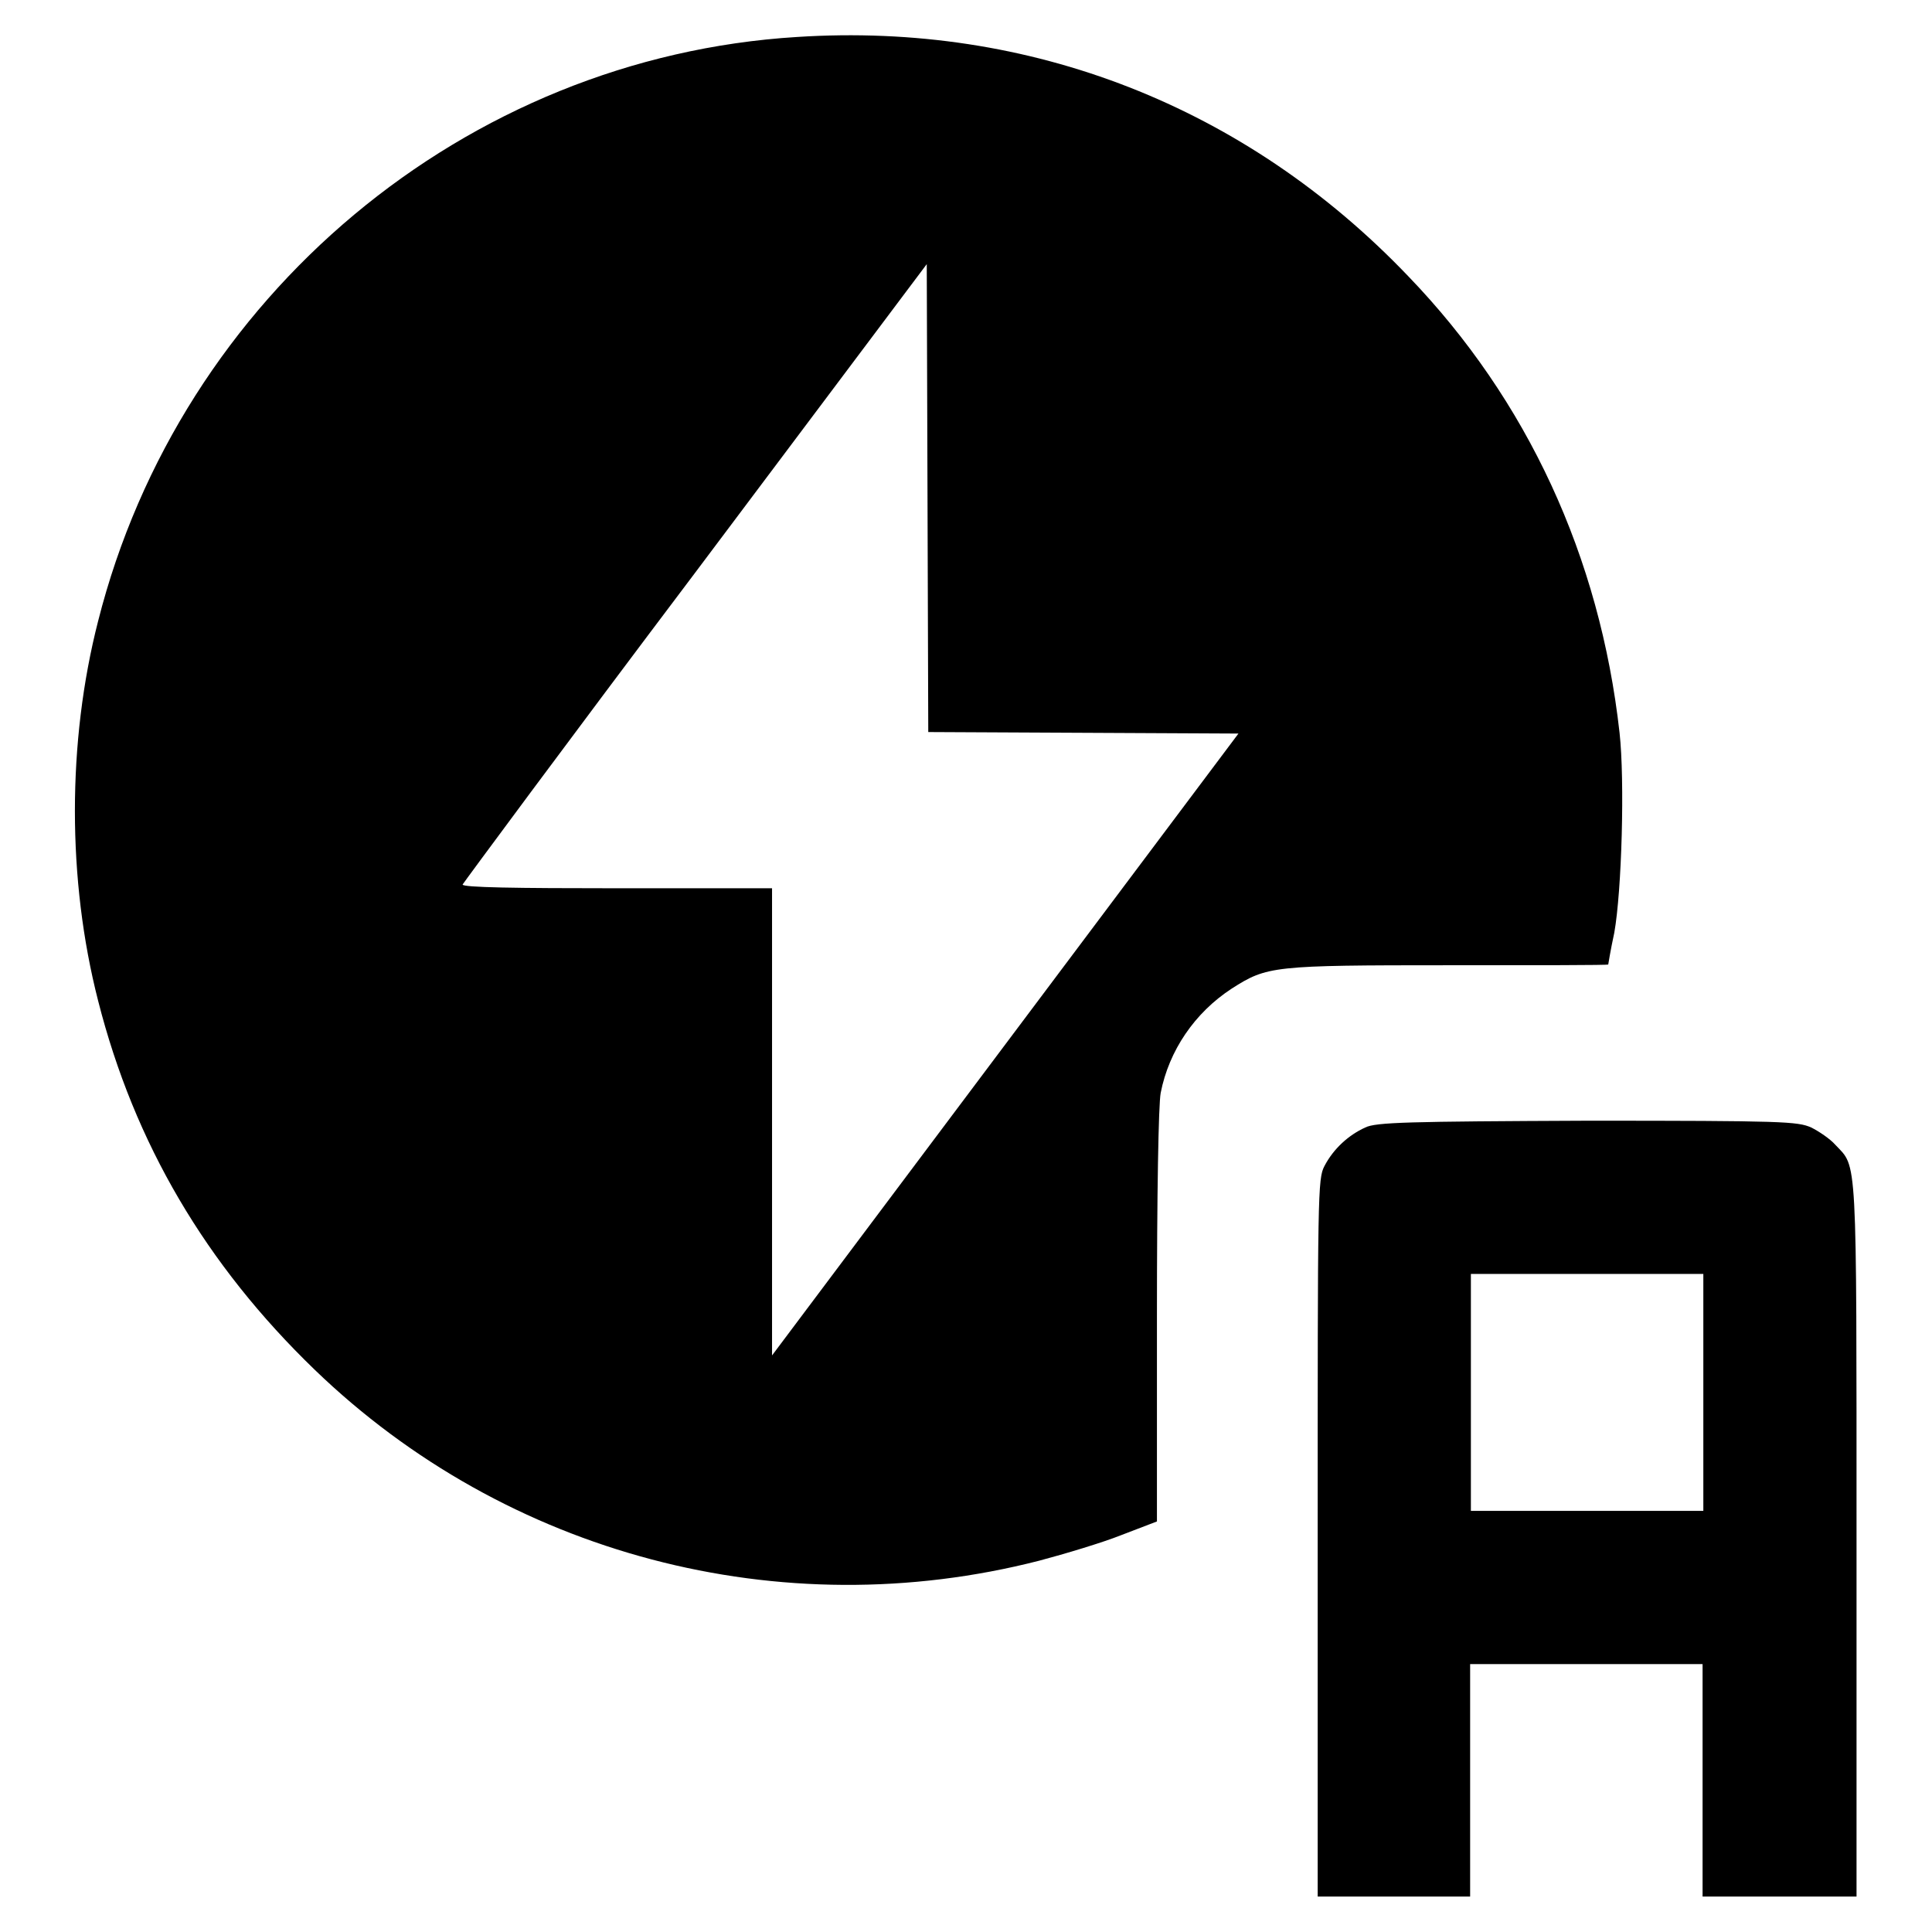
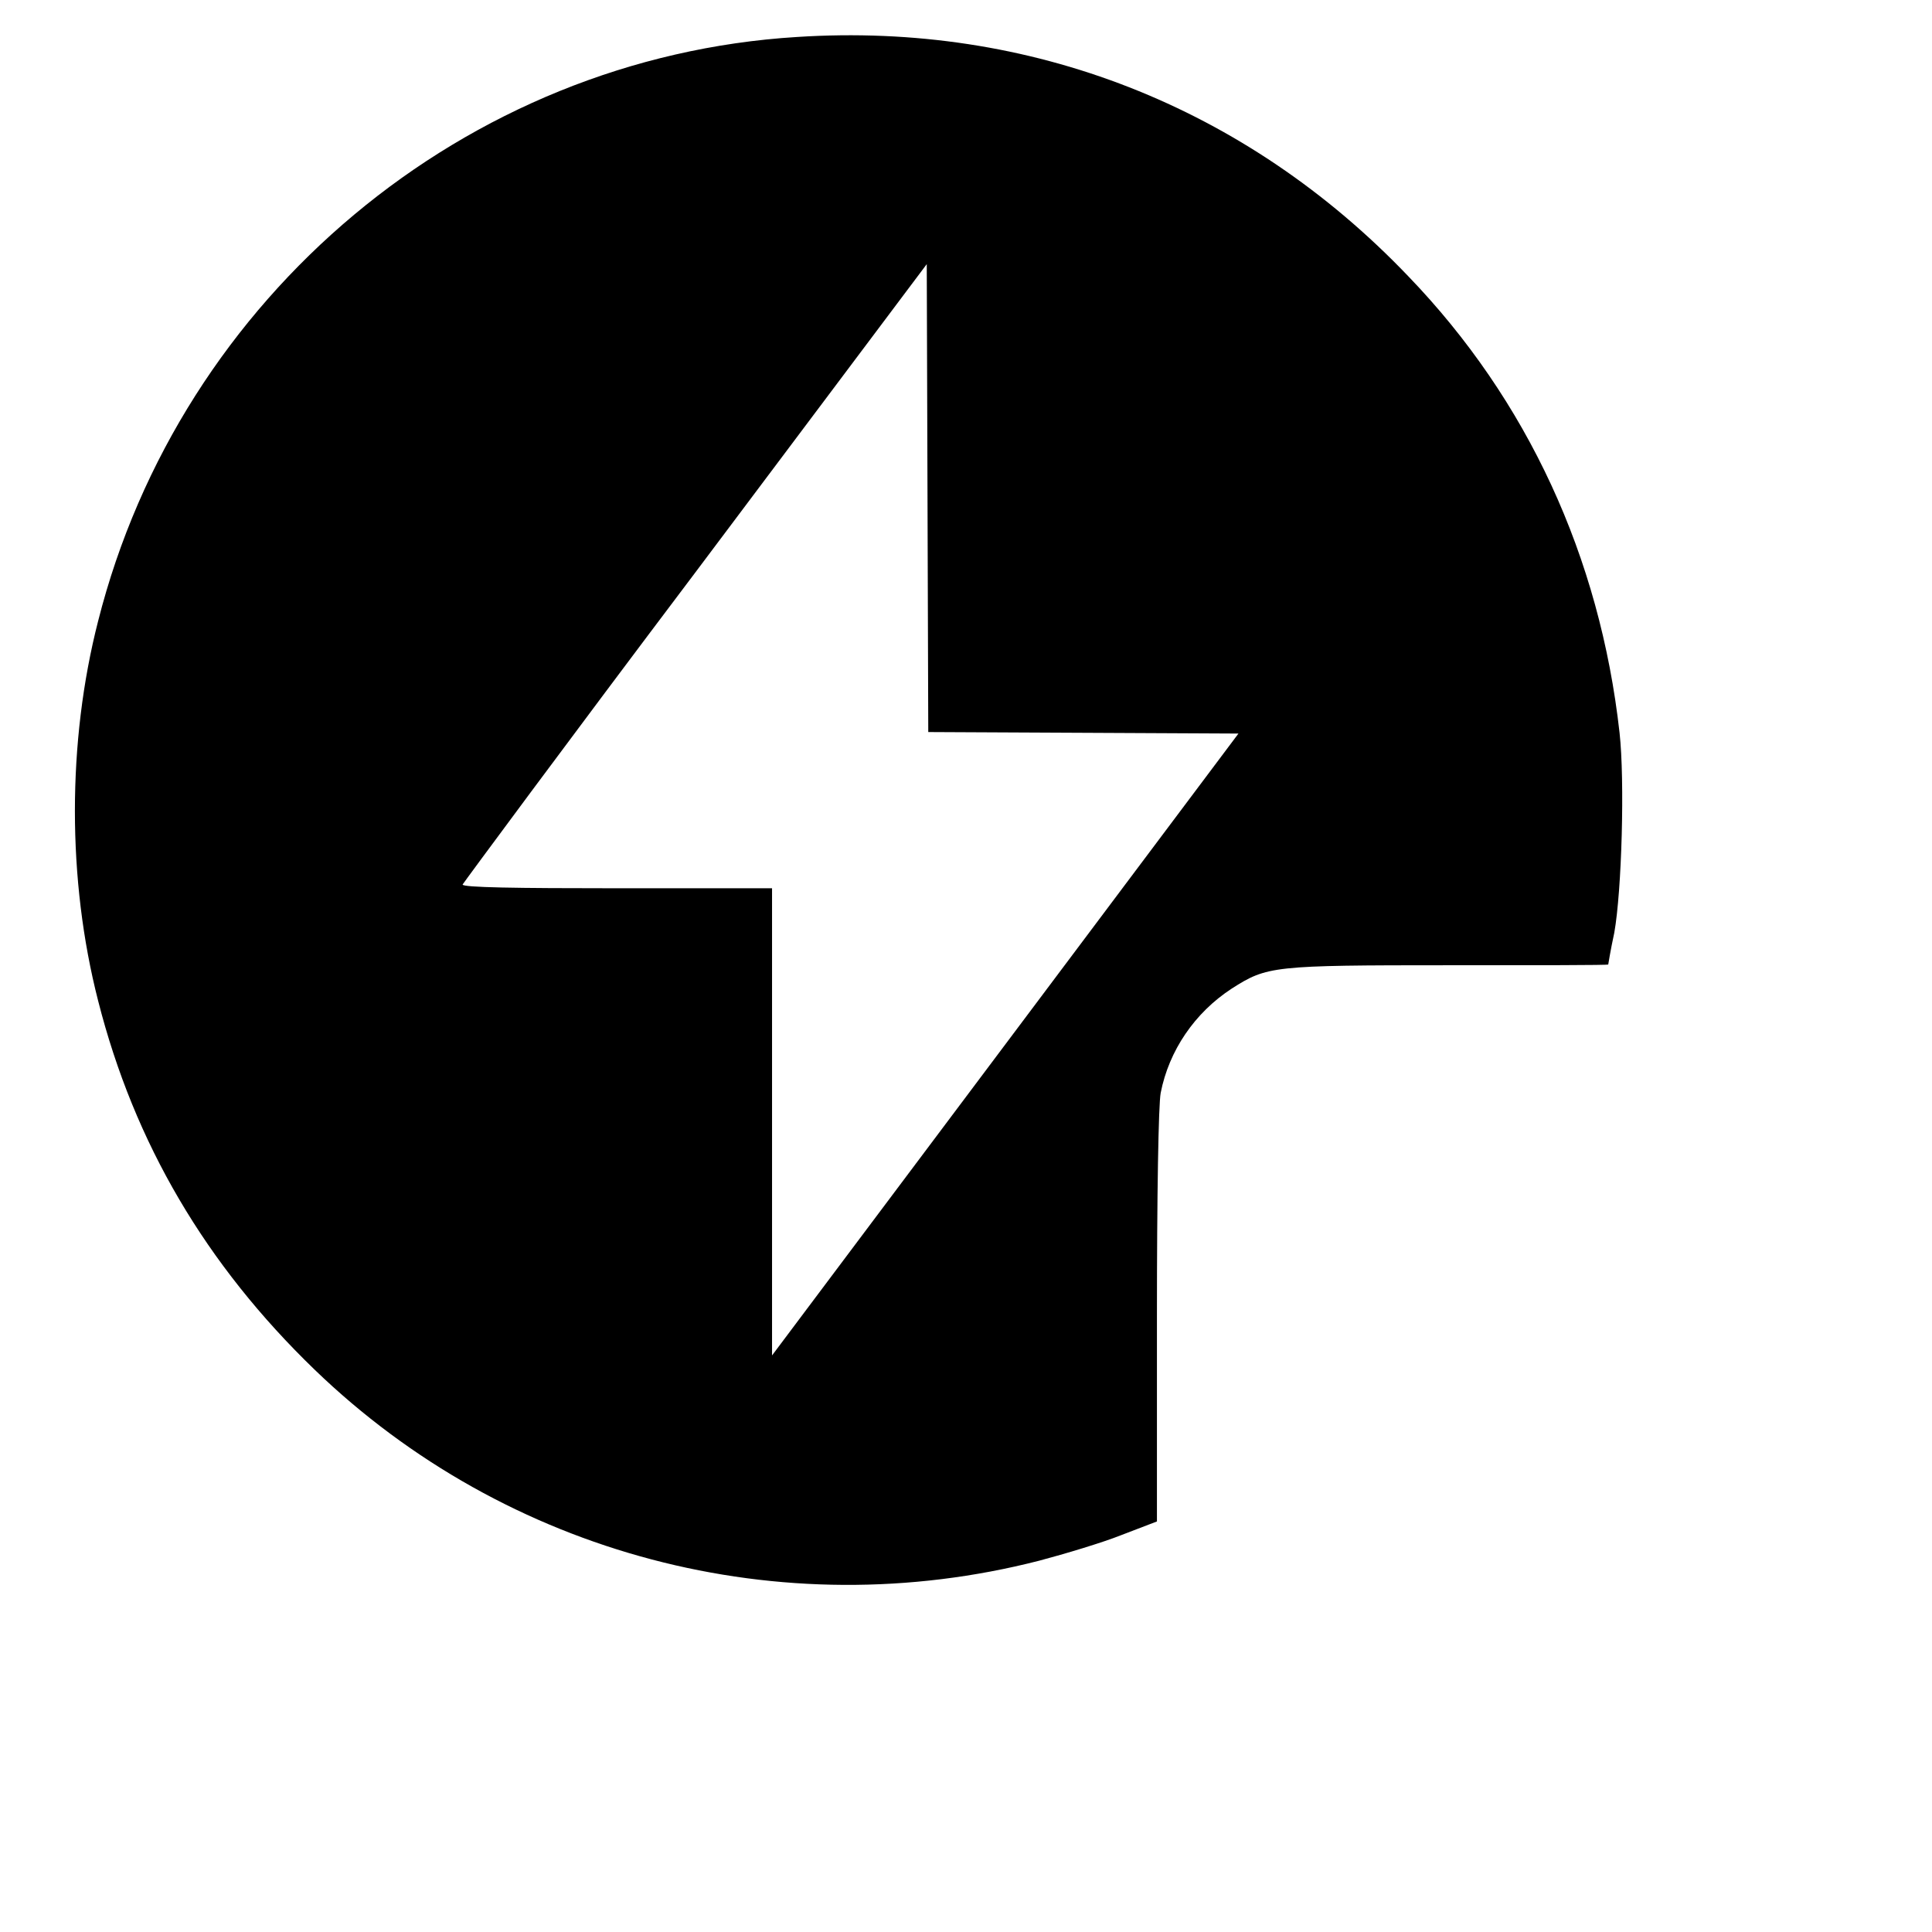
<svg xmlns="http://www.w3.org/2000/svg" version="1.1" x="0px" y="0px" viewBox="0 0 256 256" enable-background="new 0 0 256 256" xml:space="preserve">
  <g>
    <g>
      <g>
        <path fill="#000000" d="M105.6,4.9C61.7,7.6,23.9,39.2,13,82.3c-4.1,16-4.1,34.3,0,50.3c4.8,18.9,14.3,35,28.7,48.9c25.4,24.5,61.7,34.1,96,25.3c3.4-0.9,8.4-2.4,10.9-3.4l4.7-1.8v-27.1c0-16.2,0.2-28.2,0.5-29.7c1.1-5.6,4.5-10.6,9.4-13.8c4.7-3,5.4-3.1,28.8-3.1c11.6,0,21.1,0,21.1-0.1c0,0,0.3-1.9,0.8-4.2c1-5.6,1.4-20.2,0.7-26.5c-2.6-23.3-12.2-44.1-28-60.5C165.1,14.1,136.5,2.9,105.6,4.9z M143.6,97.1l20.5,0.1l-30.9,41.2l-30.9,41.2v-30.9v-31H81.7c-13.2,0-20.5-0.1-20.4-0.5c0.1-0.2,13.9-18.9,30.8-41.3L122.8,35l0.1,31l0.1,31L143.6,97.1z" />
-         <path fill="#000000" d="M180.9,149.4c-2.2,1-4.2,2.8-5.4,5.1c-0.9,1.7-0.9,3.5-0.9,49.3v47.5h10.1h10.1v-15.4v-15.4h15.4h15.4v15.4v15.4h10.1H246v-47.3c0-51.8,0.1-49.2-2.8-52.3c-0.7-0.8-2.2-1.8-3.2-2.3c-1.8-0.8-3.7-0.9-29.7-0.9C186.6,148.6,182.3,148.7,180.9,149.4z M225.7,184.5v15.7h-15.4h-15.4v-15.7v-15.7h15.4h15.4L225.7,184.5L225.7,184.5z" />
      </g>
    </g>
  </g>
</svg>